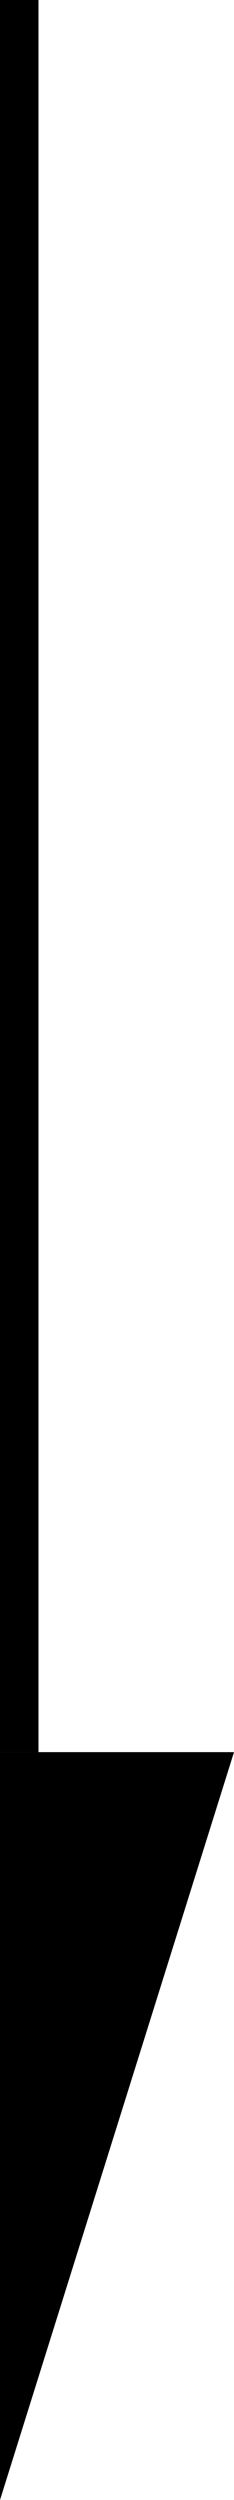
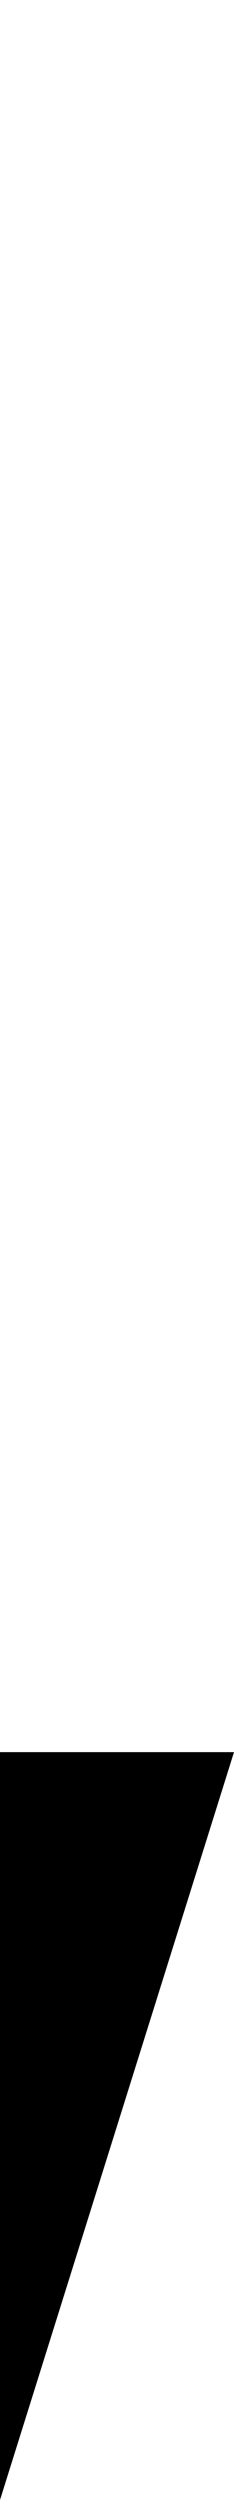
<svg xmlns="http://www.w3.org/2000/svg" id="_レイヤー_2" data-name="レイヤー 2" viewBox="0 0 6.08 64.75">
  <defs>
    <style>.cls-1{fill:none;stroke:#000;stroke-miterlimit:10}</style>
  </defs>
  <g id="_デザイン" data-name="デザイン">
-     <path class="cls-1" d="M.5 0v45.38" />
-     <path d="M6.08 45.38H0v19.37l6.08-19.37z" />
+     <path d="M6.08 45.38H0v19.37l6.08-19.37" />
  </g>
</svg>